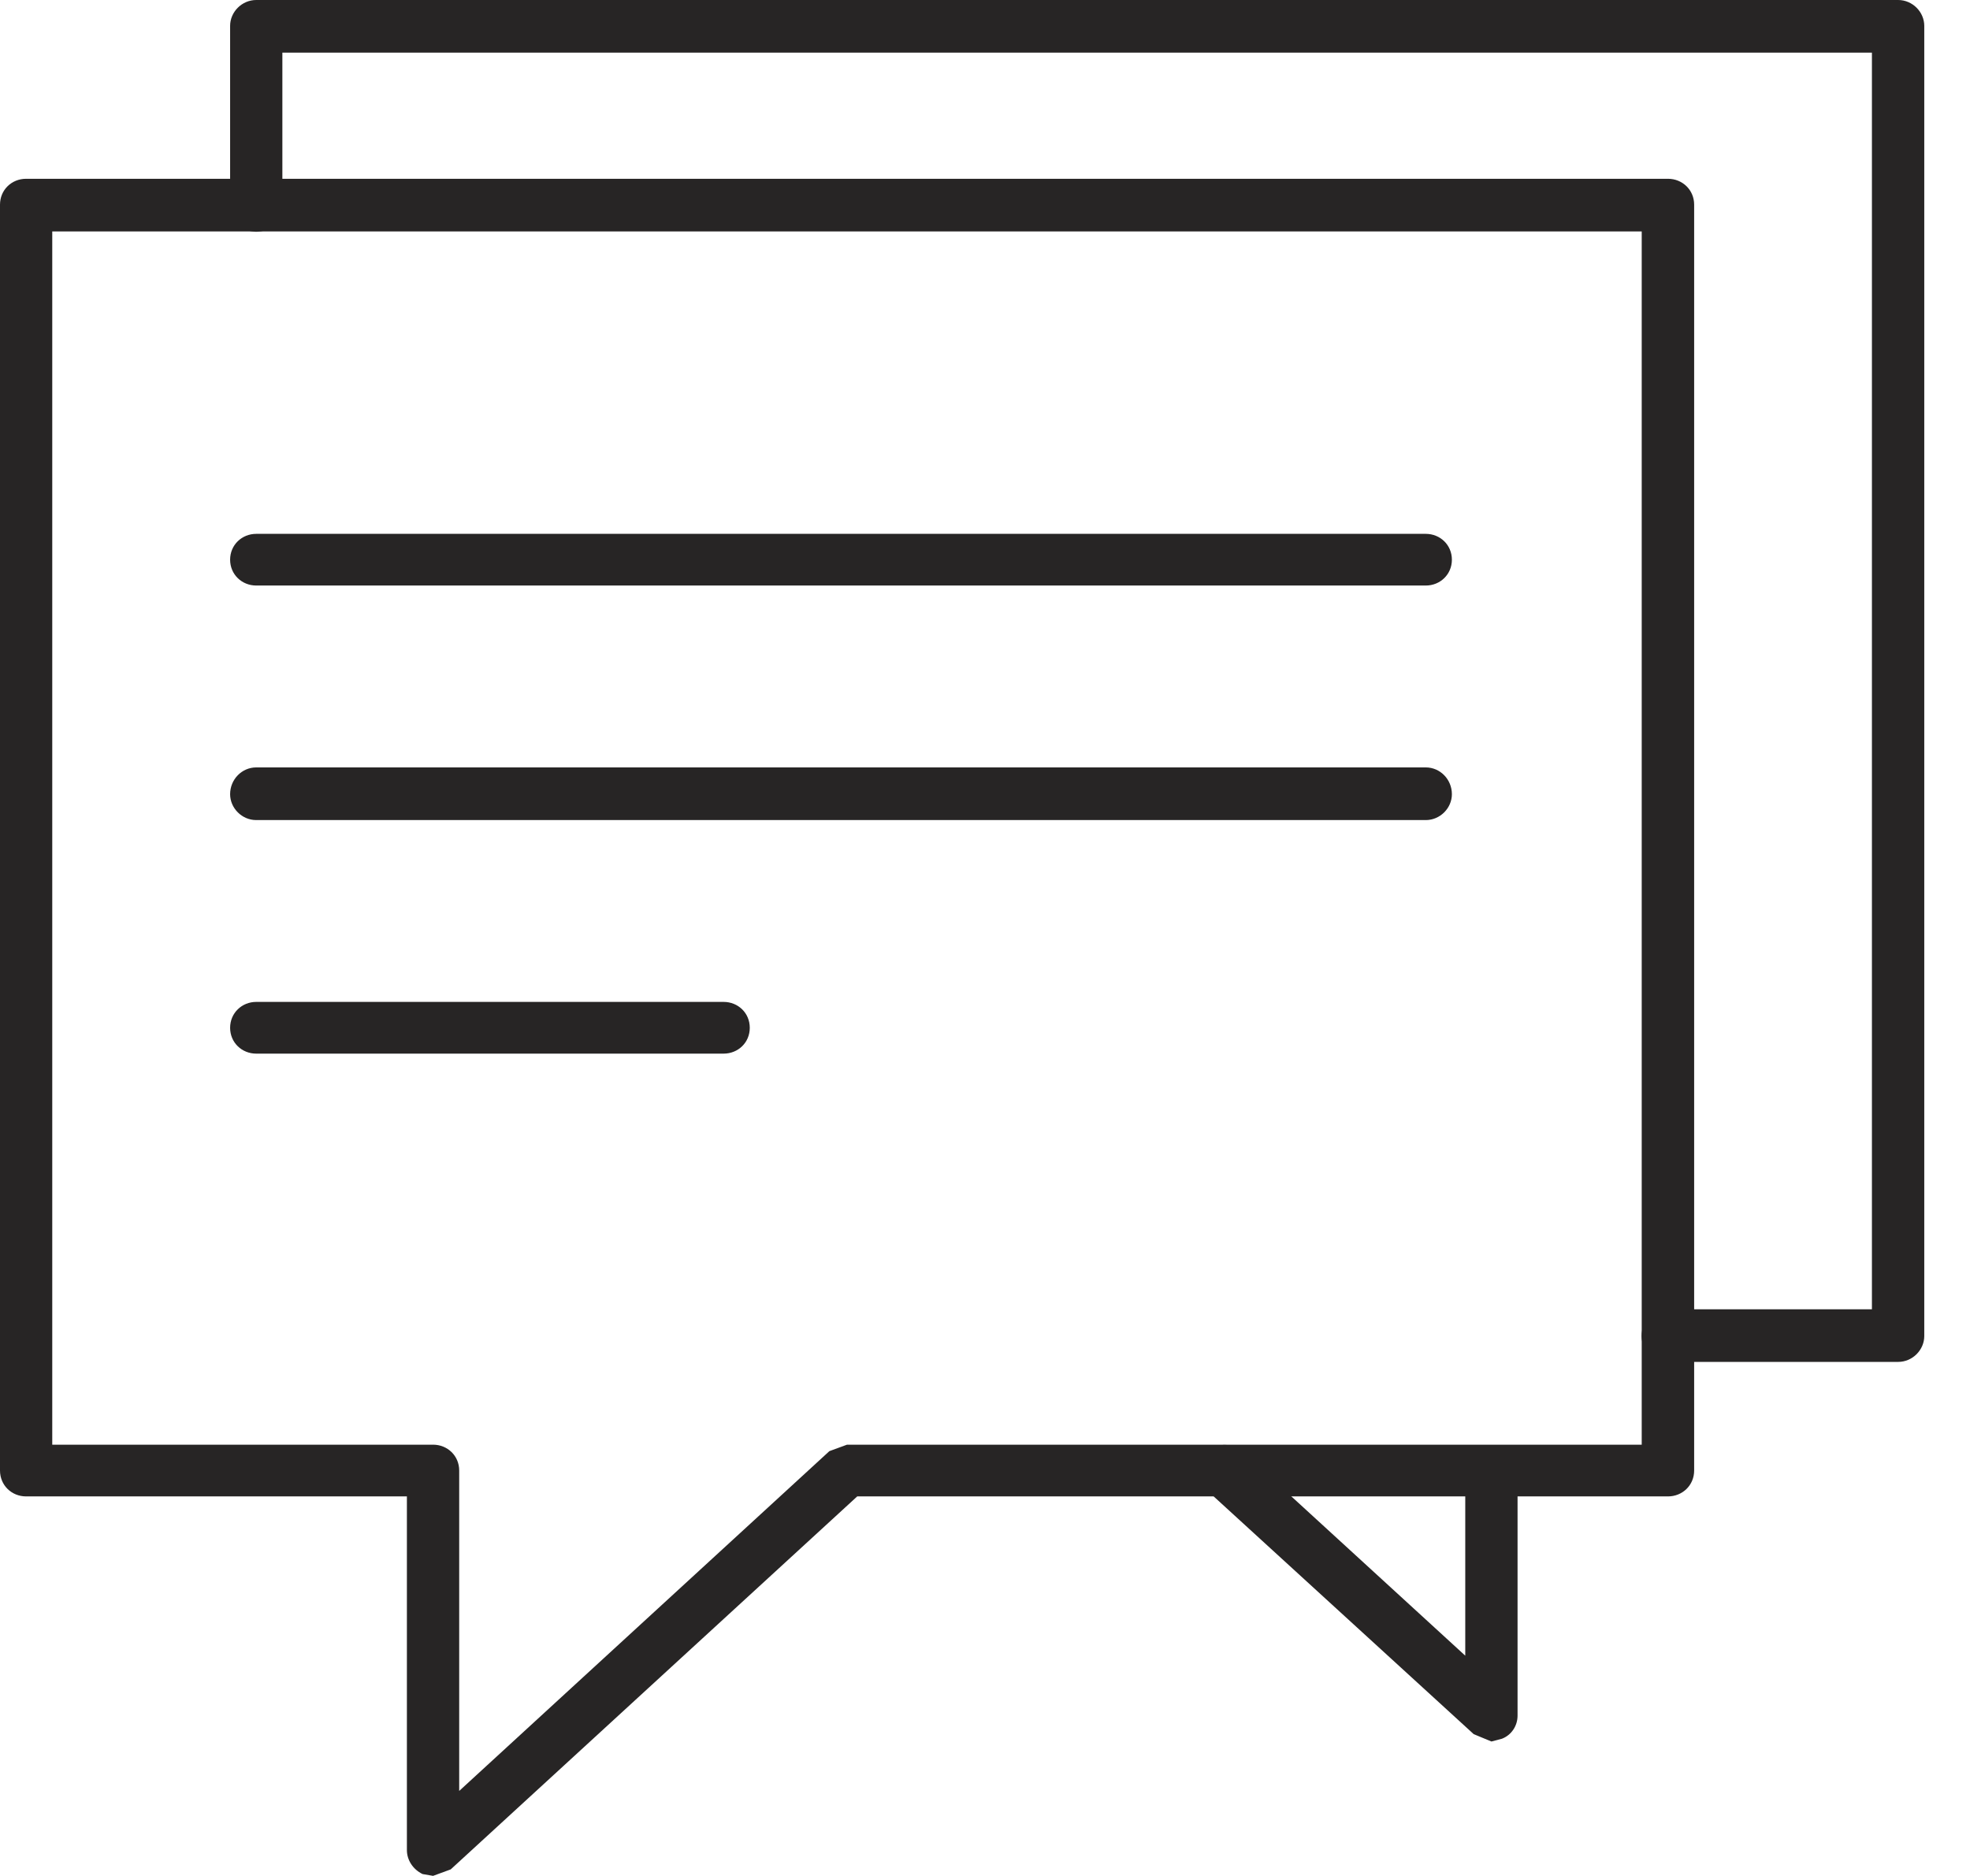
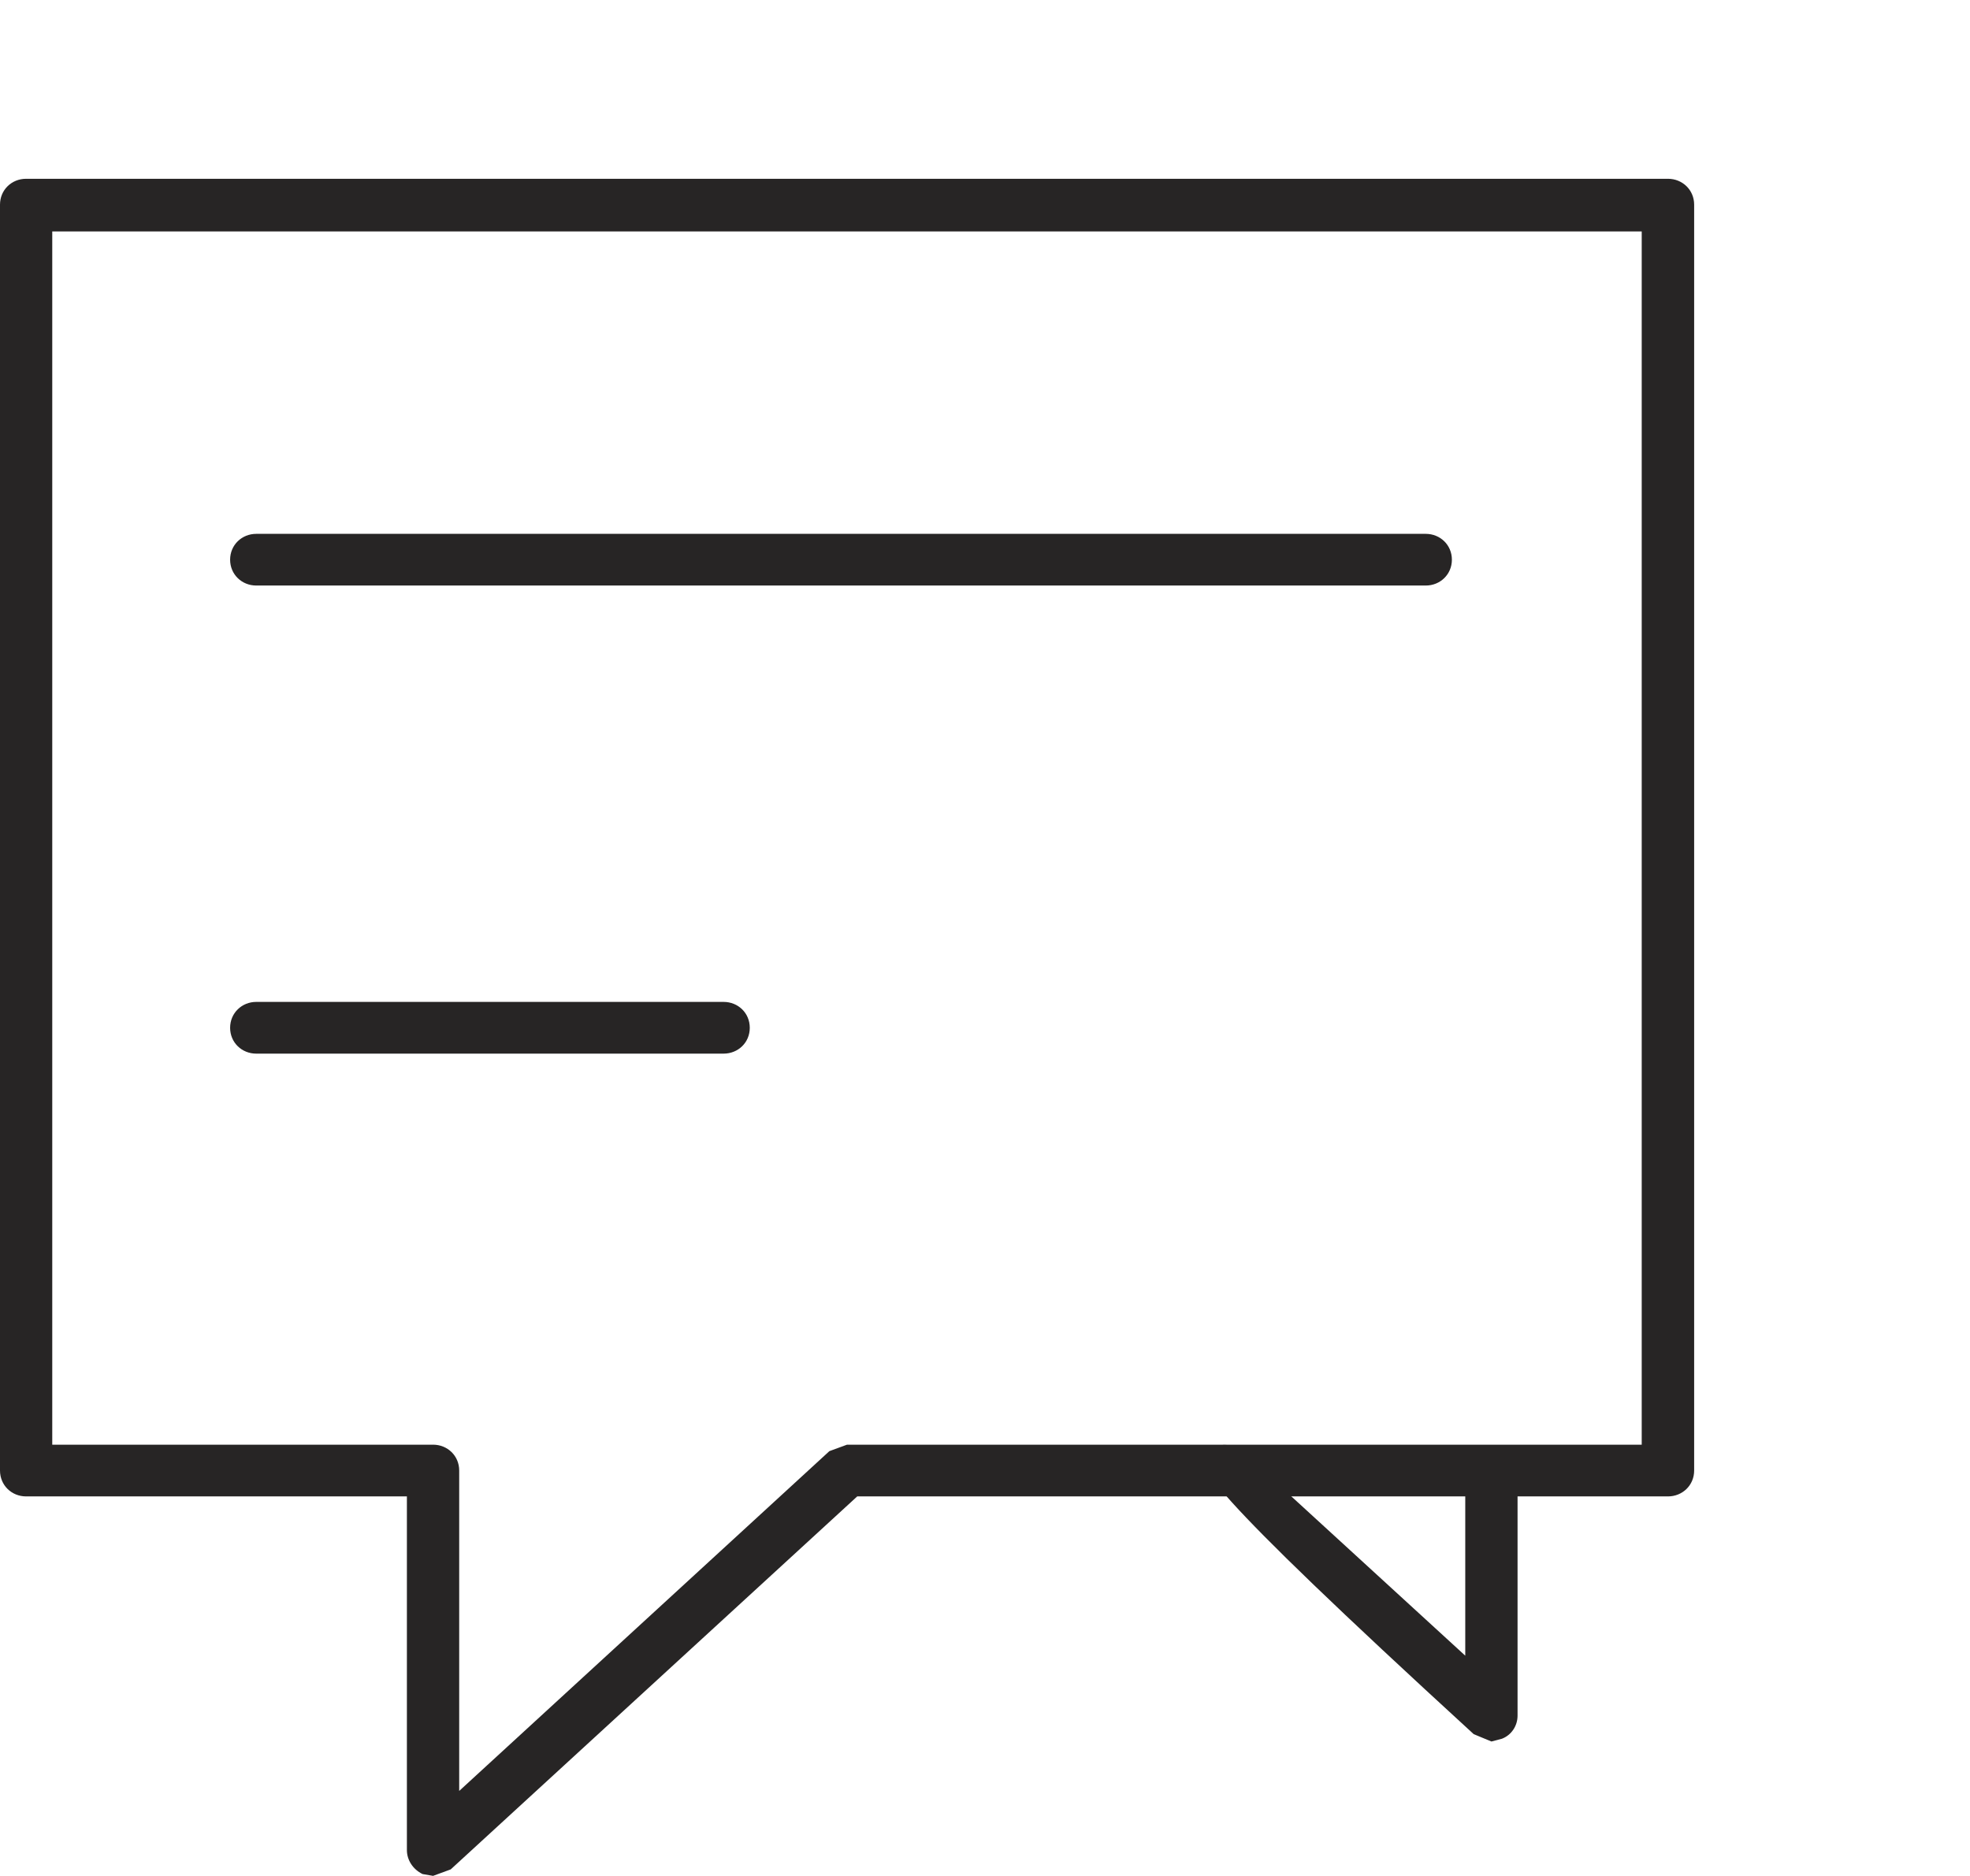
<svg xmlns="http://www.w3.org/2000/svg" width="42" height="40" viewBox="0 0 42 40" fill="none">
  <path d="M1.114 30.804H9.233C9.54 30.804 9.79 31.04 9.79 31.355V38.187L17.682 30.942L18.058 30.804H35.001V4.935H1.114V30.804ZM9.233 39.998L9.008 39.959C8.805 39.86 8.675 39.663 8.675 39.447V31.907H0.557C0.248 31.907 0 31.67 0 31.355V4.364C0 4.049 0.248 3.812 0.557 3.812H35.56C35.869 3.812 36.119 4.049 36.119 4.364V31.355C36.119 31.67 35.869 31.907 35.56 31.907H18.276L9.609 39.86L9.233 39.998Z" fill="#272525" />
-   <path d="M40.468 29.039H35.557C35.25 29.039 34.998 28.783 34.998 28.488C34.998 28.173 35.25 27.917 35.557 27.917H39.909V1.122H6.02V4.371C6.02 4.686 5.772 4.942 5.463 4.942C5.156 4.942 4.906 4.686 4.906 4.371V0.551C4.906 0.256 5.156 0 5.463 0H40.468C40.775 0 41.025 0.256 41.025 0.551V28.488C41.025 28.783 40.775 29.039 40.468 29.039Z" fill="#272525" />
-   <path d="M31.797 37.133L31.419 36.976L25.735 31.779C25.509 31.562 25.493 31.208 25.7 30.991C25.911 30.755 26.261 30.755 26.489 30.952L31.239 35.303V31.365C31.239 31.05 31.488 30.814 31.797 30.814C32.104 30.814 32.354 31.05 32.354 31.365V36.582C32.354 36.799 32.224 36.996 32.021 37.074L31.797 37.133Z" fill="#272525" />
+   <path d="M31.797 37.133L31.419 36.976C25.509 31.562 25.493 31.208 25.7 30.991C25.911 30.755 26.261 30.755 26.489 30.952L31.239 35.303V31.365C31.239 31.05 31.488 30.814 31.797 30.814C32.104 30.814 32.354 31.05 32.354 31.365V36.582C32.354 36.799 32.224 36.996 32.021 37.074L31.797 37.133Z" fill="#272525" />
  <path d="M30.397 12.485H5.463C5.156 12.485 4.906 12.249 4.906 11.934C4.906 11.619 5.156 11.383 5.463 11.383H30.397C30.704 11.383 30.954 11.619 30.954 11.934C30.954 12.249 30.704 12.485 30.397 12.485Z" fill="#272525" />
-   <path d="M30.397 17.486H5.463C5.156 17.486 4.906 17.23 4.906 16.934C4.906 16.619 5.156 16.363 5.463 16.363H30.397C30.704 16.363 30.954 16.619 30.954 16.934C30.954 17.23 30.704 17.486 30.397 17.486Z" fill="#272525" />
  <path d="M15.426 22.466H5.463C5.156 22.466 4.906 22.23 4.906 21.915C4.906 21.6 5.156 21.363 5.463 21.363H15.426C15.737 21.363 15.985 21.6 15.985 21.915C15.985 22.23 15.737 22.466 15.426 22.466Z" fill="#272525" />
</svg>